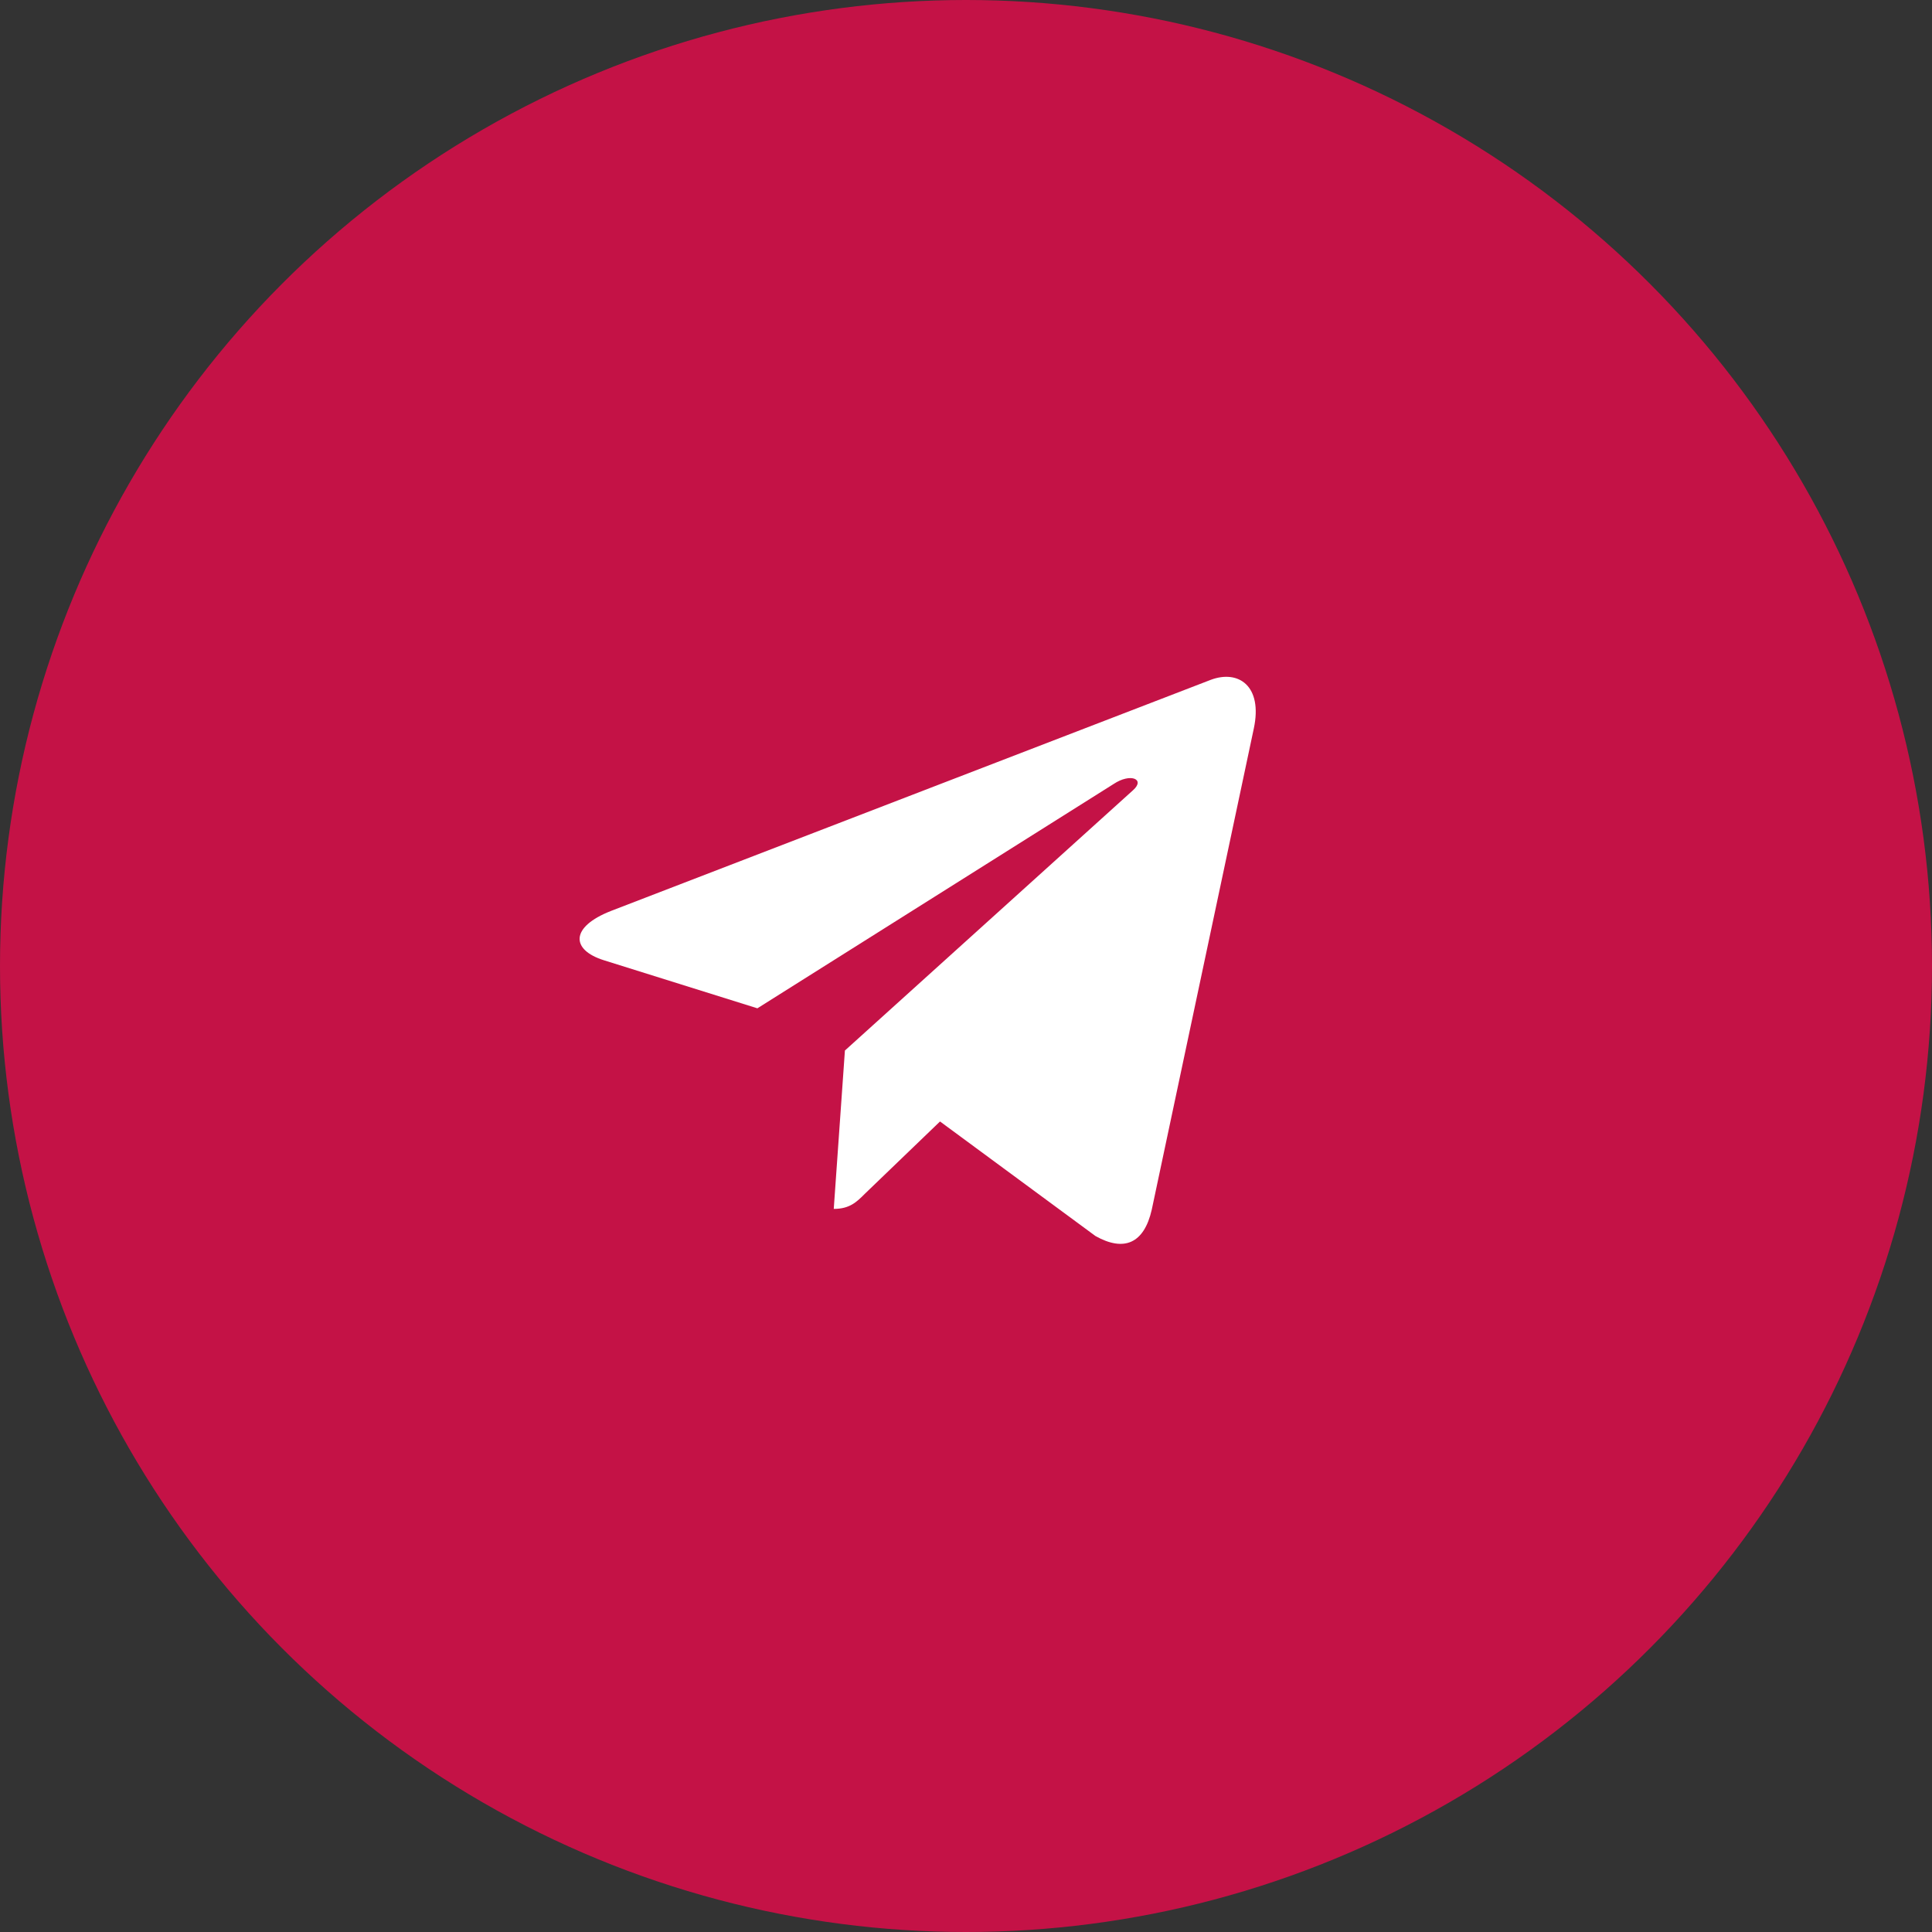
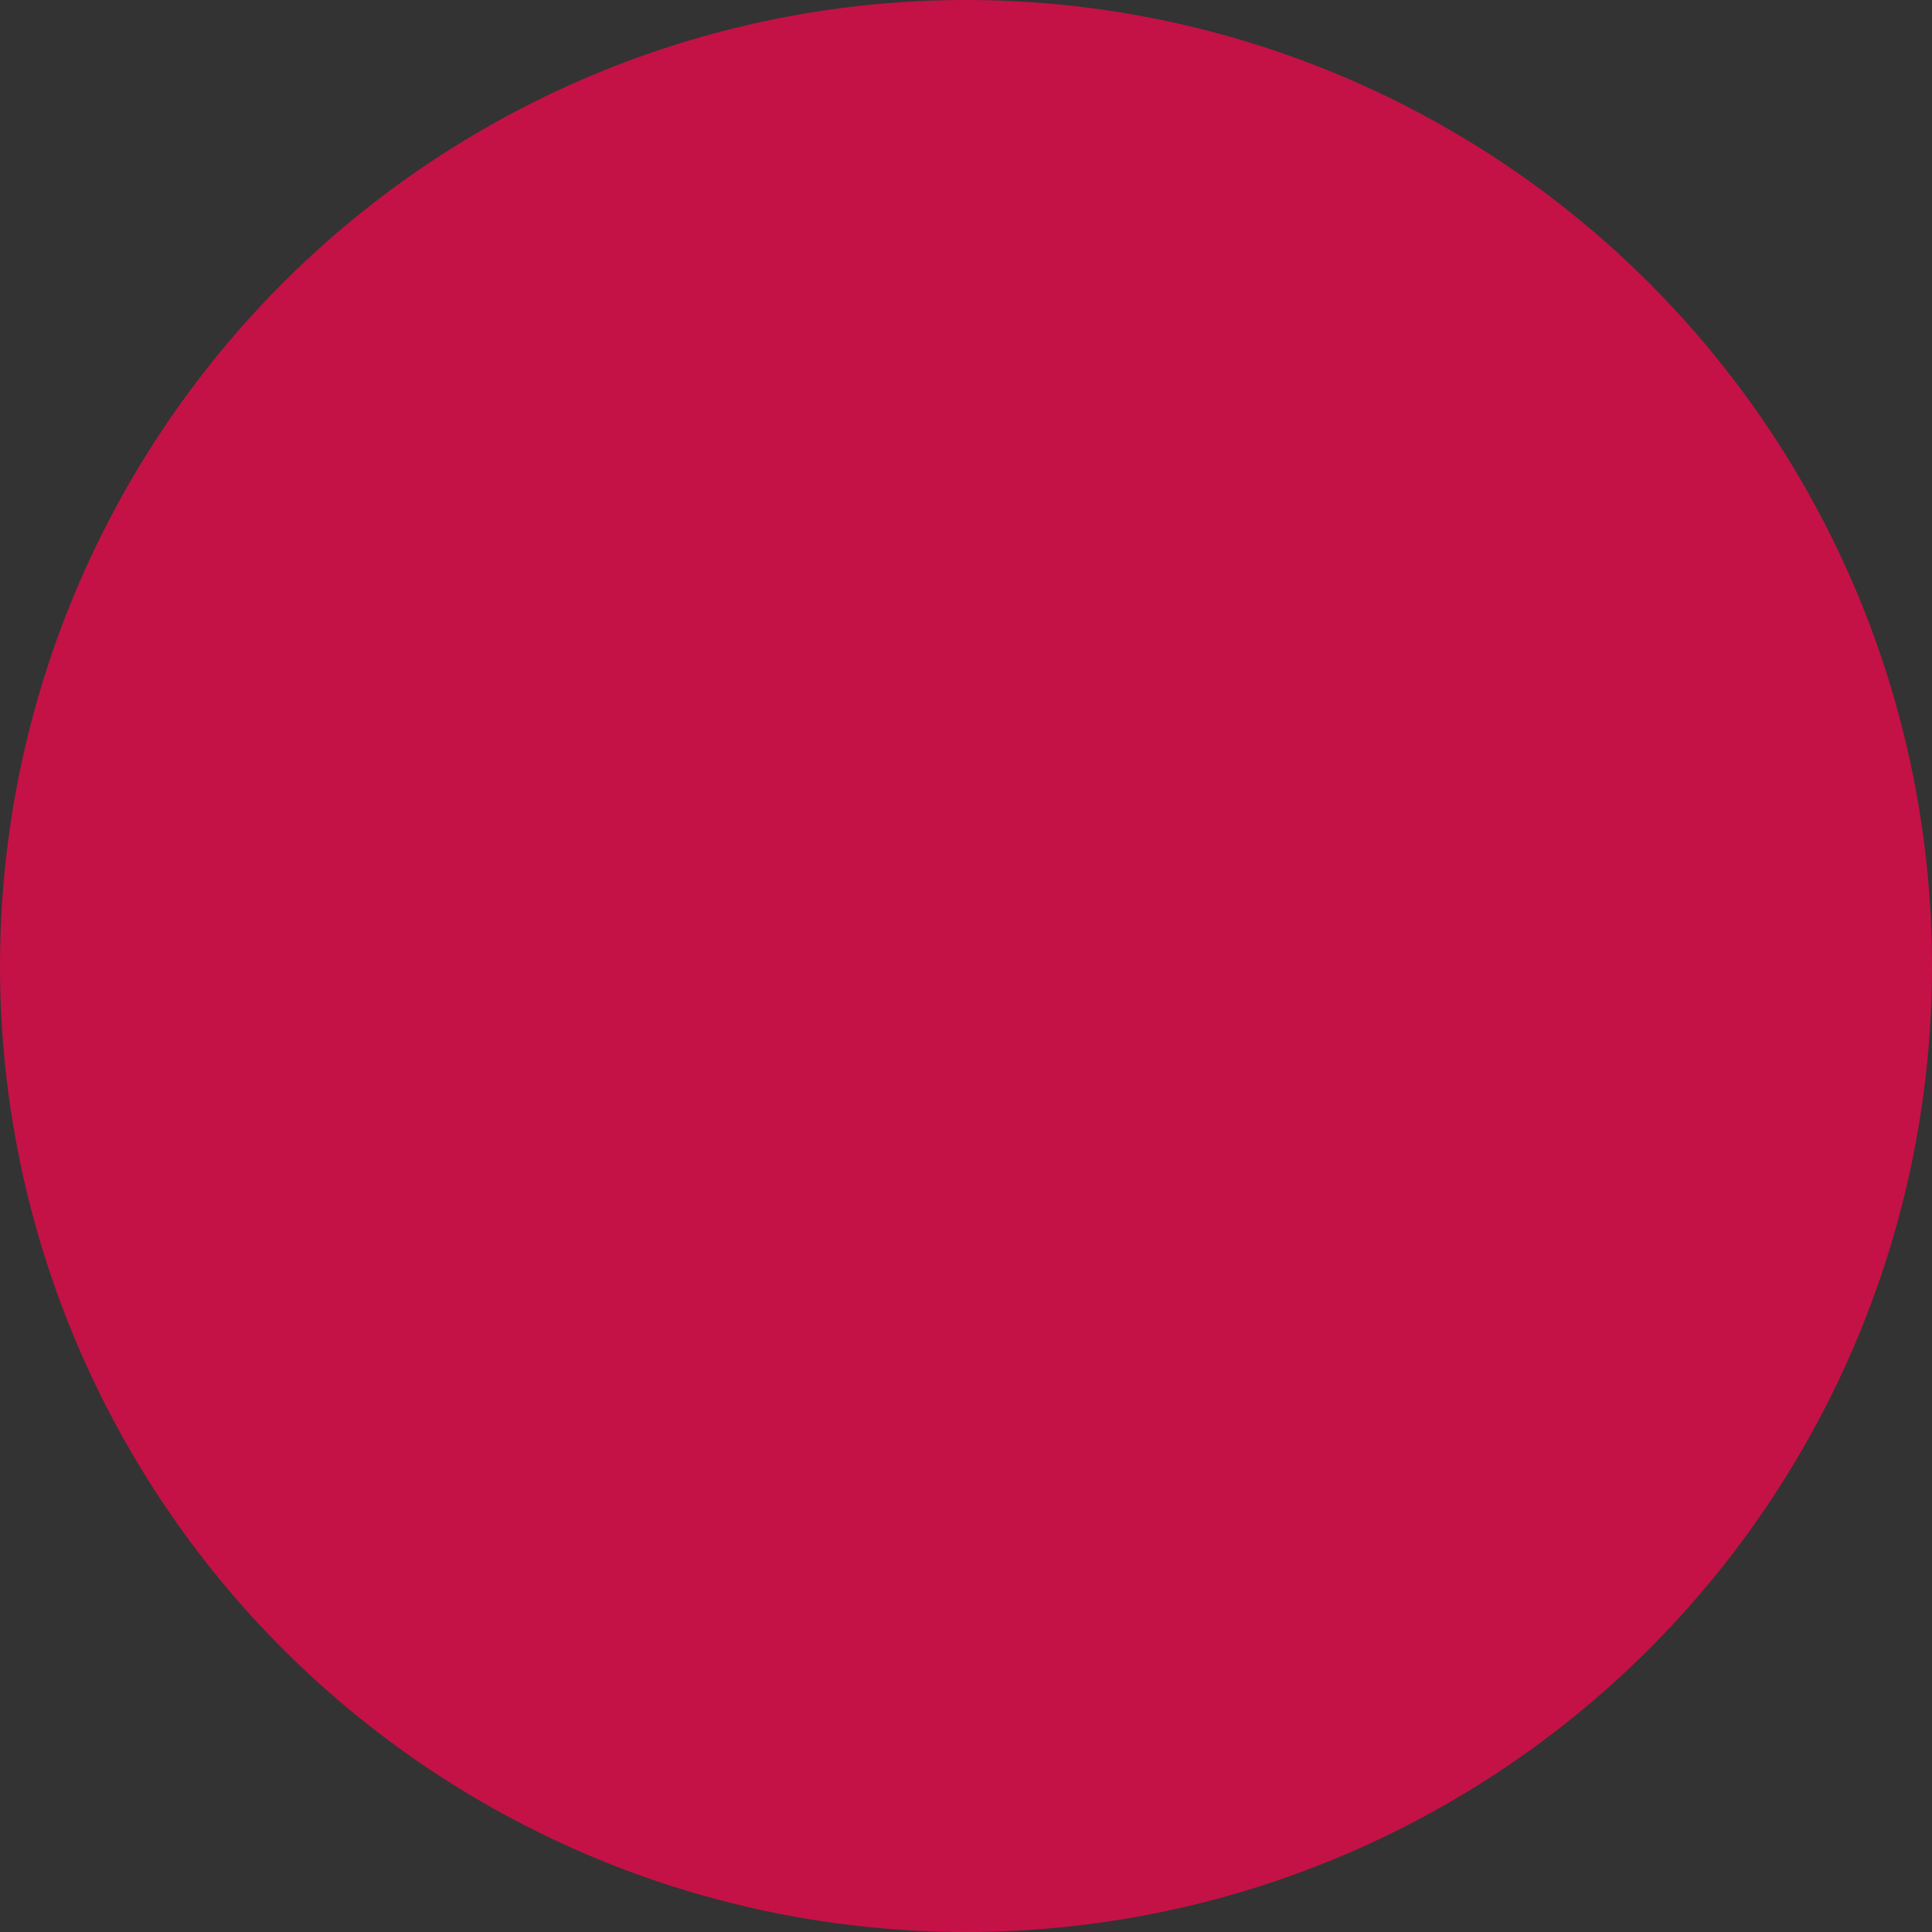
<svg xmlns="http://www.w3.org/2000/svg" width="40" height="40" viewBox="0 0 40 40" fill="none">
  <rect x="0" y="0" width="40" height="40" fill="#333333" stroke="none" />
  <circle cx="20" cy="20" r="20" fill="#C41246" />
-   <path d="M25.959 15.082L23.846 25.044C23.687 25.747 23.271 25.922 22.681 25.591L19.462 23.219L17.909 24.713C17.737 24.885 17.593 25.029 17.262 25.029L17.493 21.75L23.459 16.36C23.718 16.129 23.402 16 23.056 16.232L15.681 20.876L12.506 19.882C11.815 19.666 11.803 19.192 12.65 18.86L25.068 14.075C25.643 13.86 26.146 14.203 25.959 15.082Z" fill="white" />
</svg>